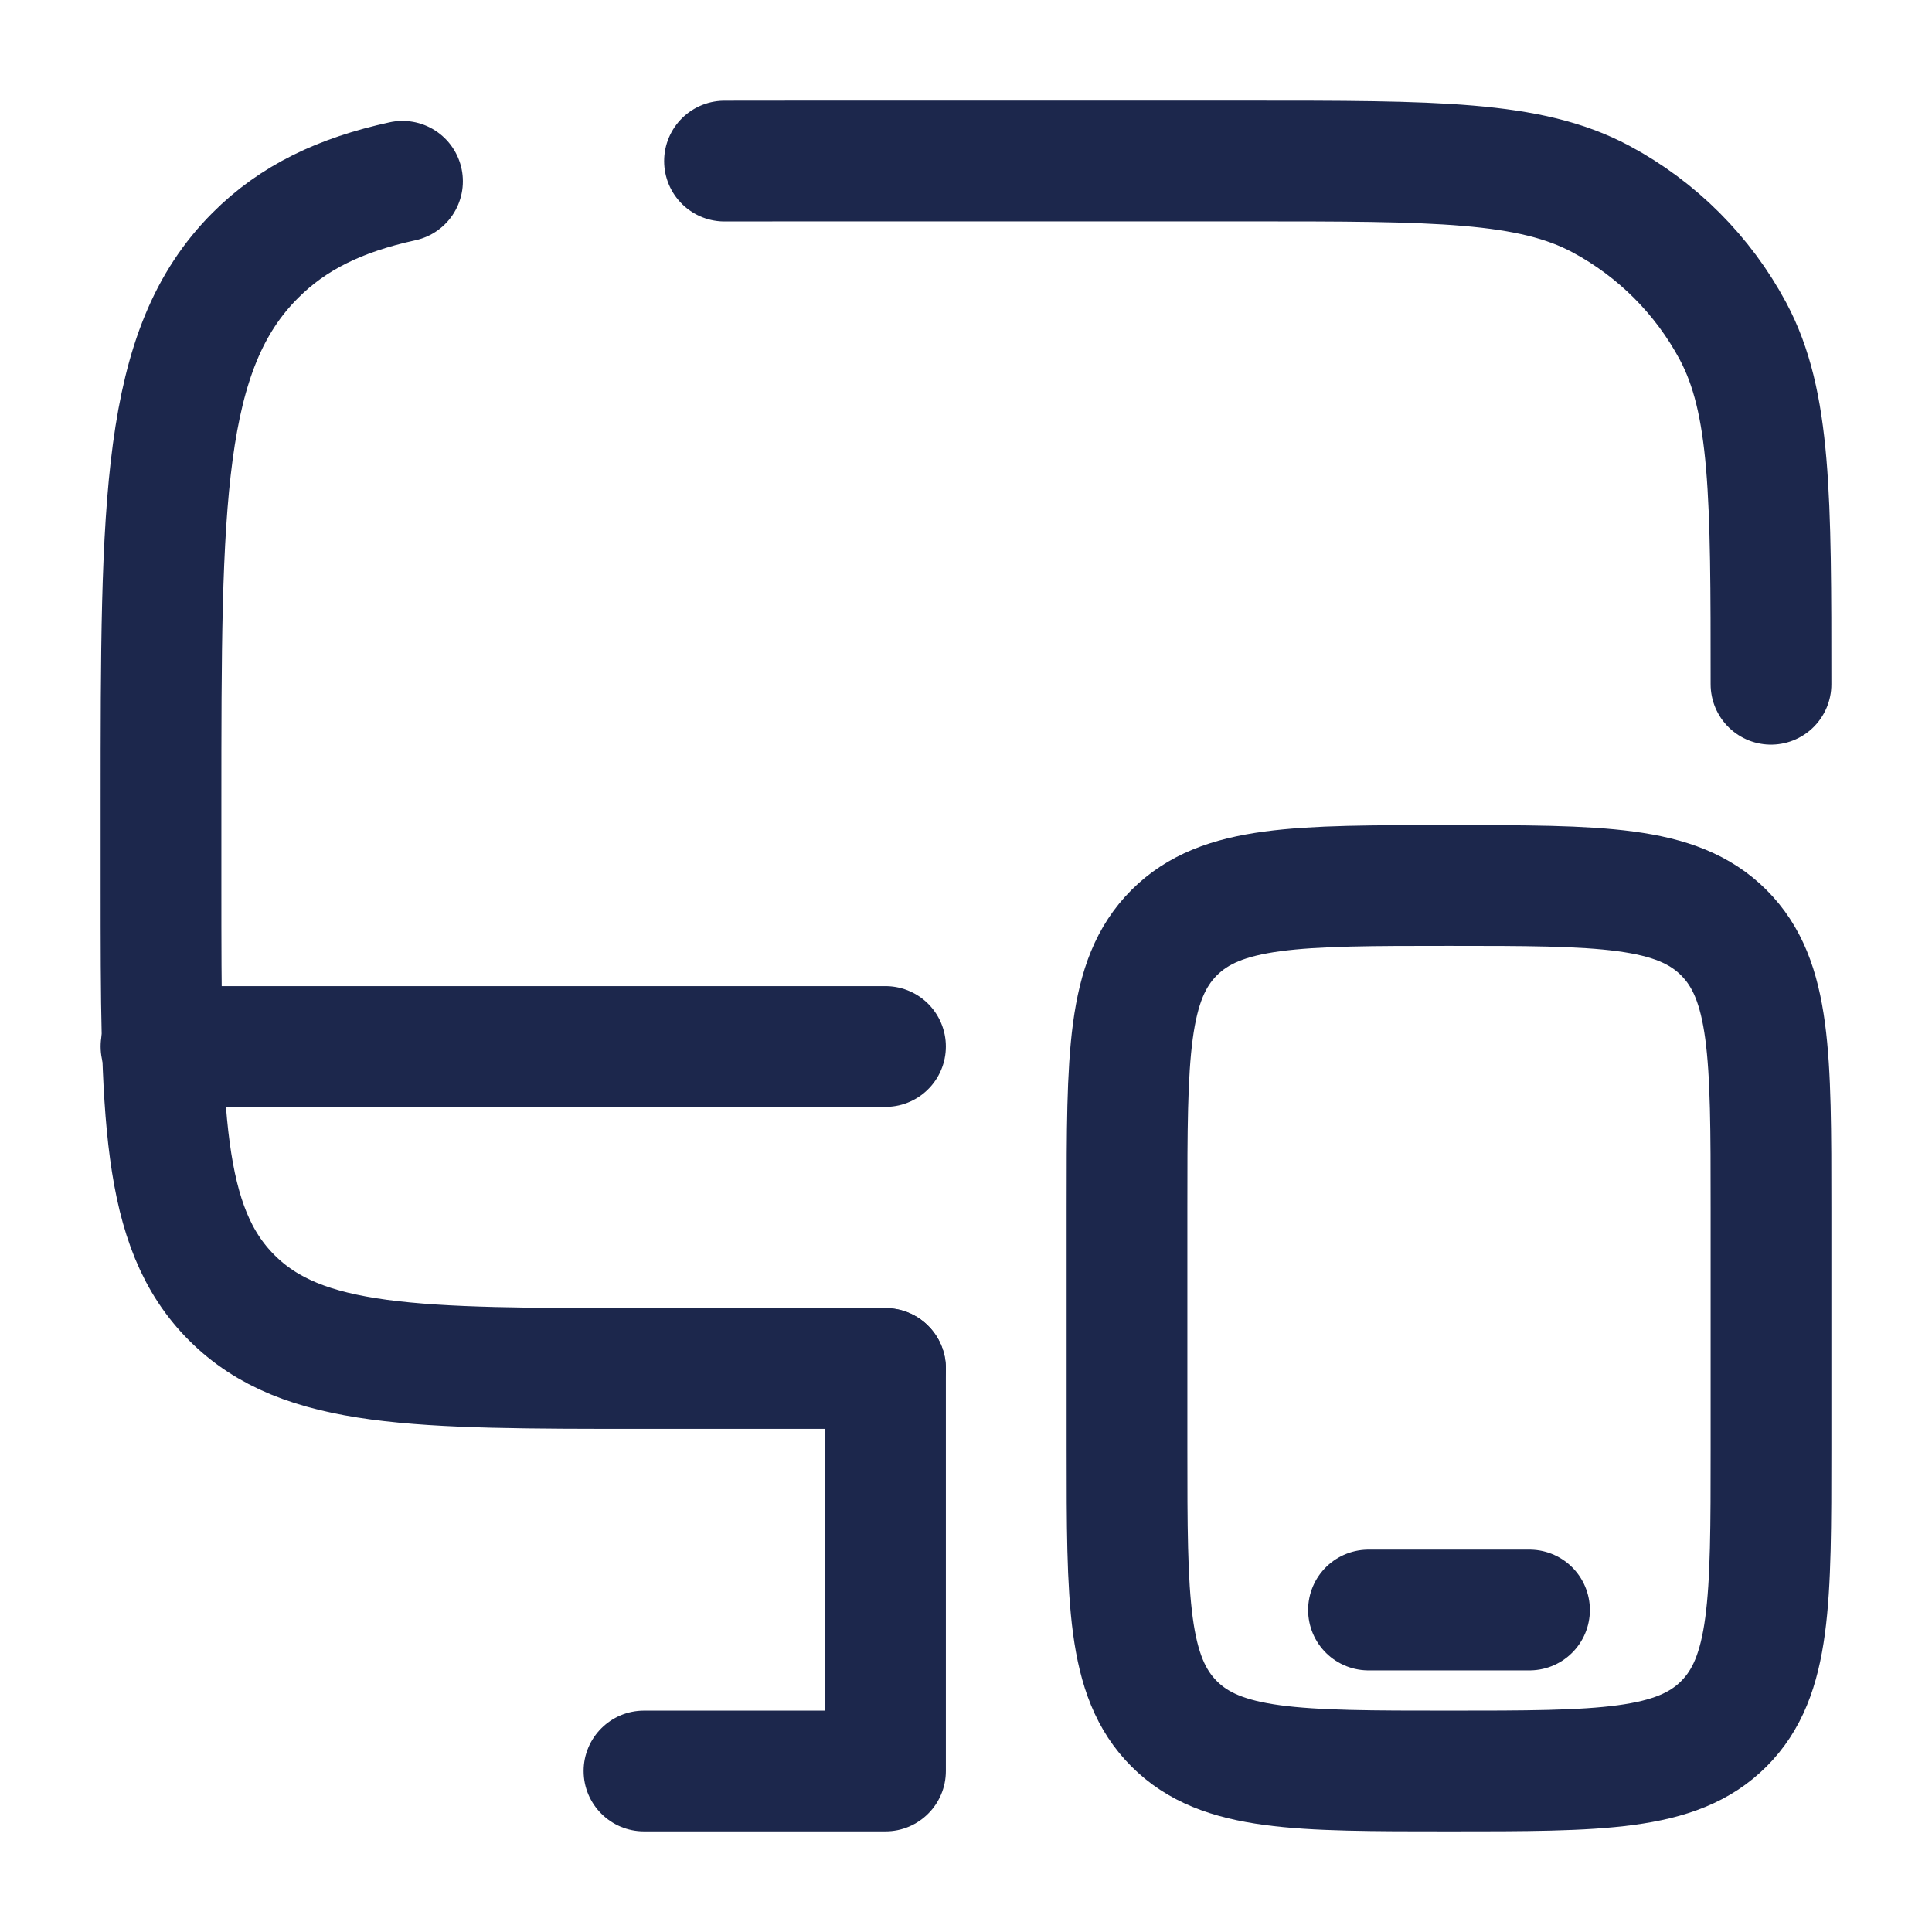
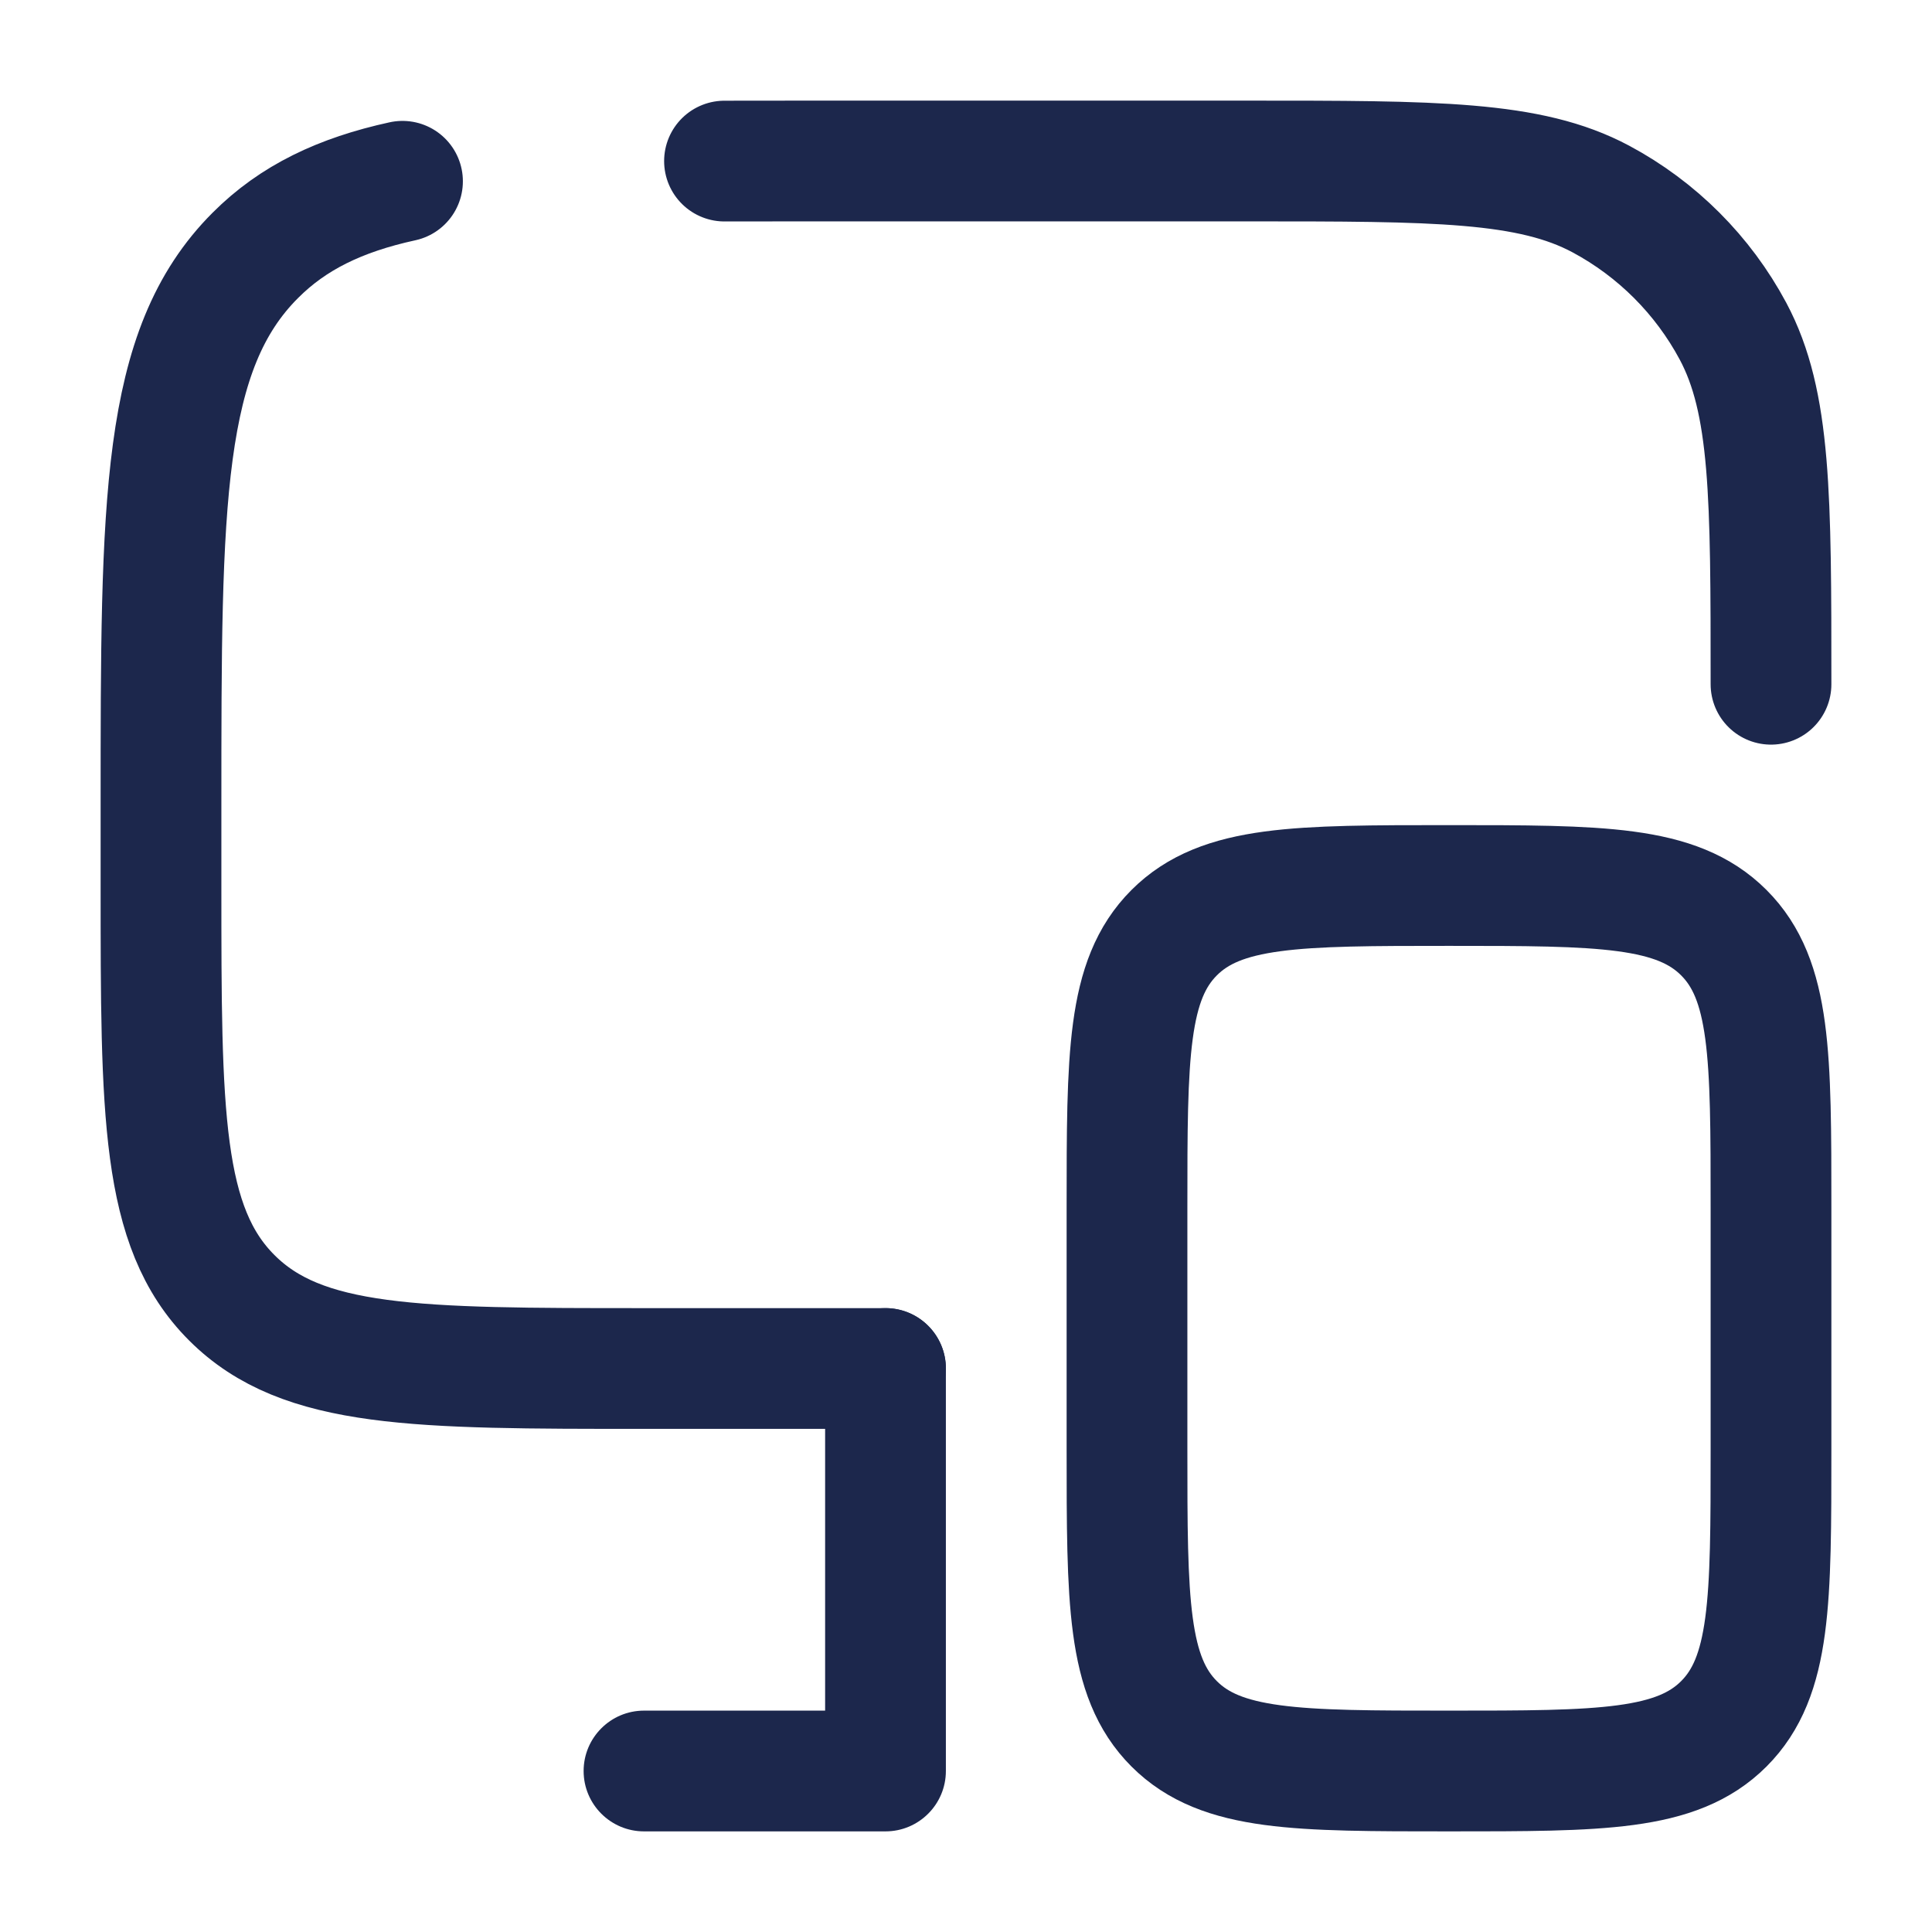
<svg xmlns="http://www.w3.org/2000/svg" width="800px" height="800px" viewBox="0 0 24 24" fill="none">
  <path d="M11 17H8C5.172 17 3.757 17 2.879 16.121C2 15.243 2 13.828 2 11V10C2 6.229 2 4.343 3.172 3.172C3.641 2.702 4.226 2.421 5 2.252M22 8.5C22 6.165 22 4.998 21.528 4.114C21.155 3.417 20.583 2.845 19.886 2.472C19.002 2 17.835 2 15.5 2H10C9.651 2 9.318 2 9 2.001" stroke="#1C274C" stroke-width="1.5" stroke-linecap="round" />
  <path d="M14 15C14 13.114 14 12.172 14.586 11.586C15.172 11 16.114 11 18 11C19.886 11 20.828 11 21.414 11.586C22 12.172 22 13.114 22 15V18C22 19.886 22 20.828 21.414 21.414C20.828 22 19.886 22 18 22C16.114 22 15.172 22 14.586 21.414C14 20.828 14 19.886 14 18V15Z" stroke="#1C274C" stroke-width="1.5" />
-   <path d="M19 20H17" stroke="#1C274C" stroke-width="1.5" stroke-linecap="round" />
  <path d="M11 22V22.75C11.414 22.75 11.75 22.414 11.75 22H11ZM8 21.25C7.586 21.25 7.25 21.586 7.25 22C7.25 22.414 7.586 22.75 8 22.75V21.25ZM11.75 17C11.75 16.586 11.414 16.25 11 16.25C10.586 16.25 10.25 16.586 10.25 17H11.75ZM11 21.25H8V22.75H11V21.25ZM11.75 22V17H10.25V22H11.75Z" fill="#1C274C" />
-   <path d="M11 13H2" stroke="#1C274C" stroke-width="1.5" stroke-linecap="round" />
</svg>